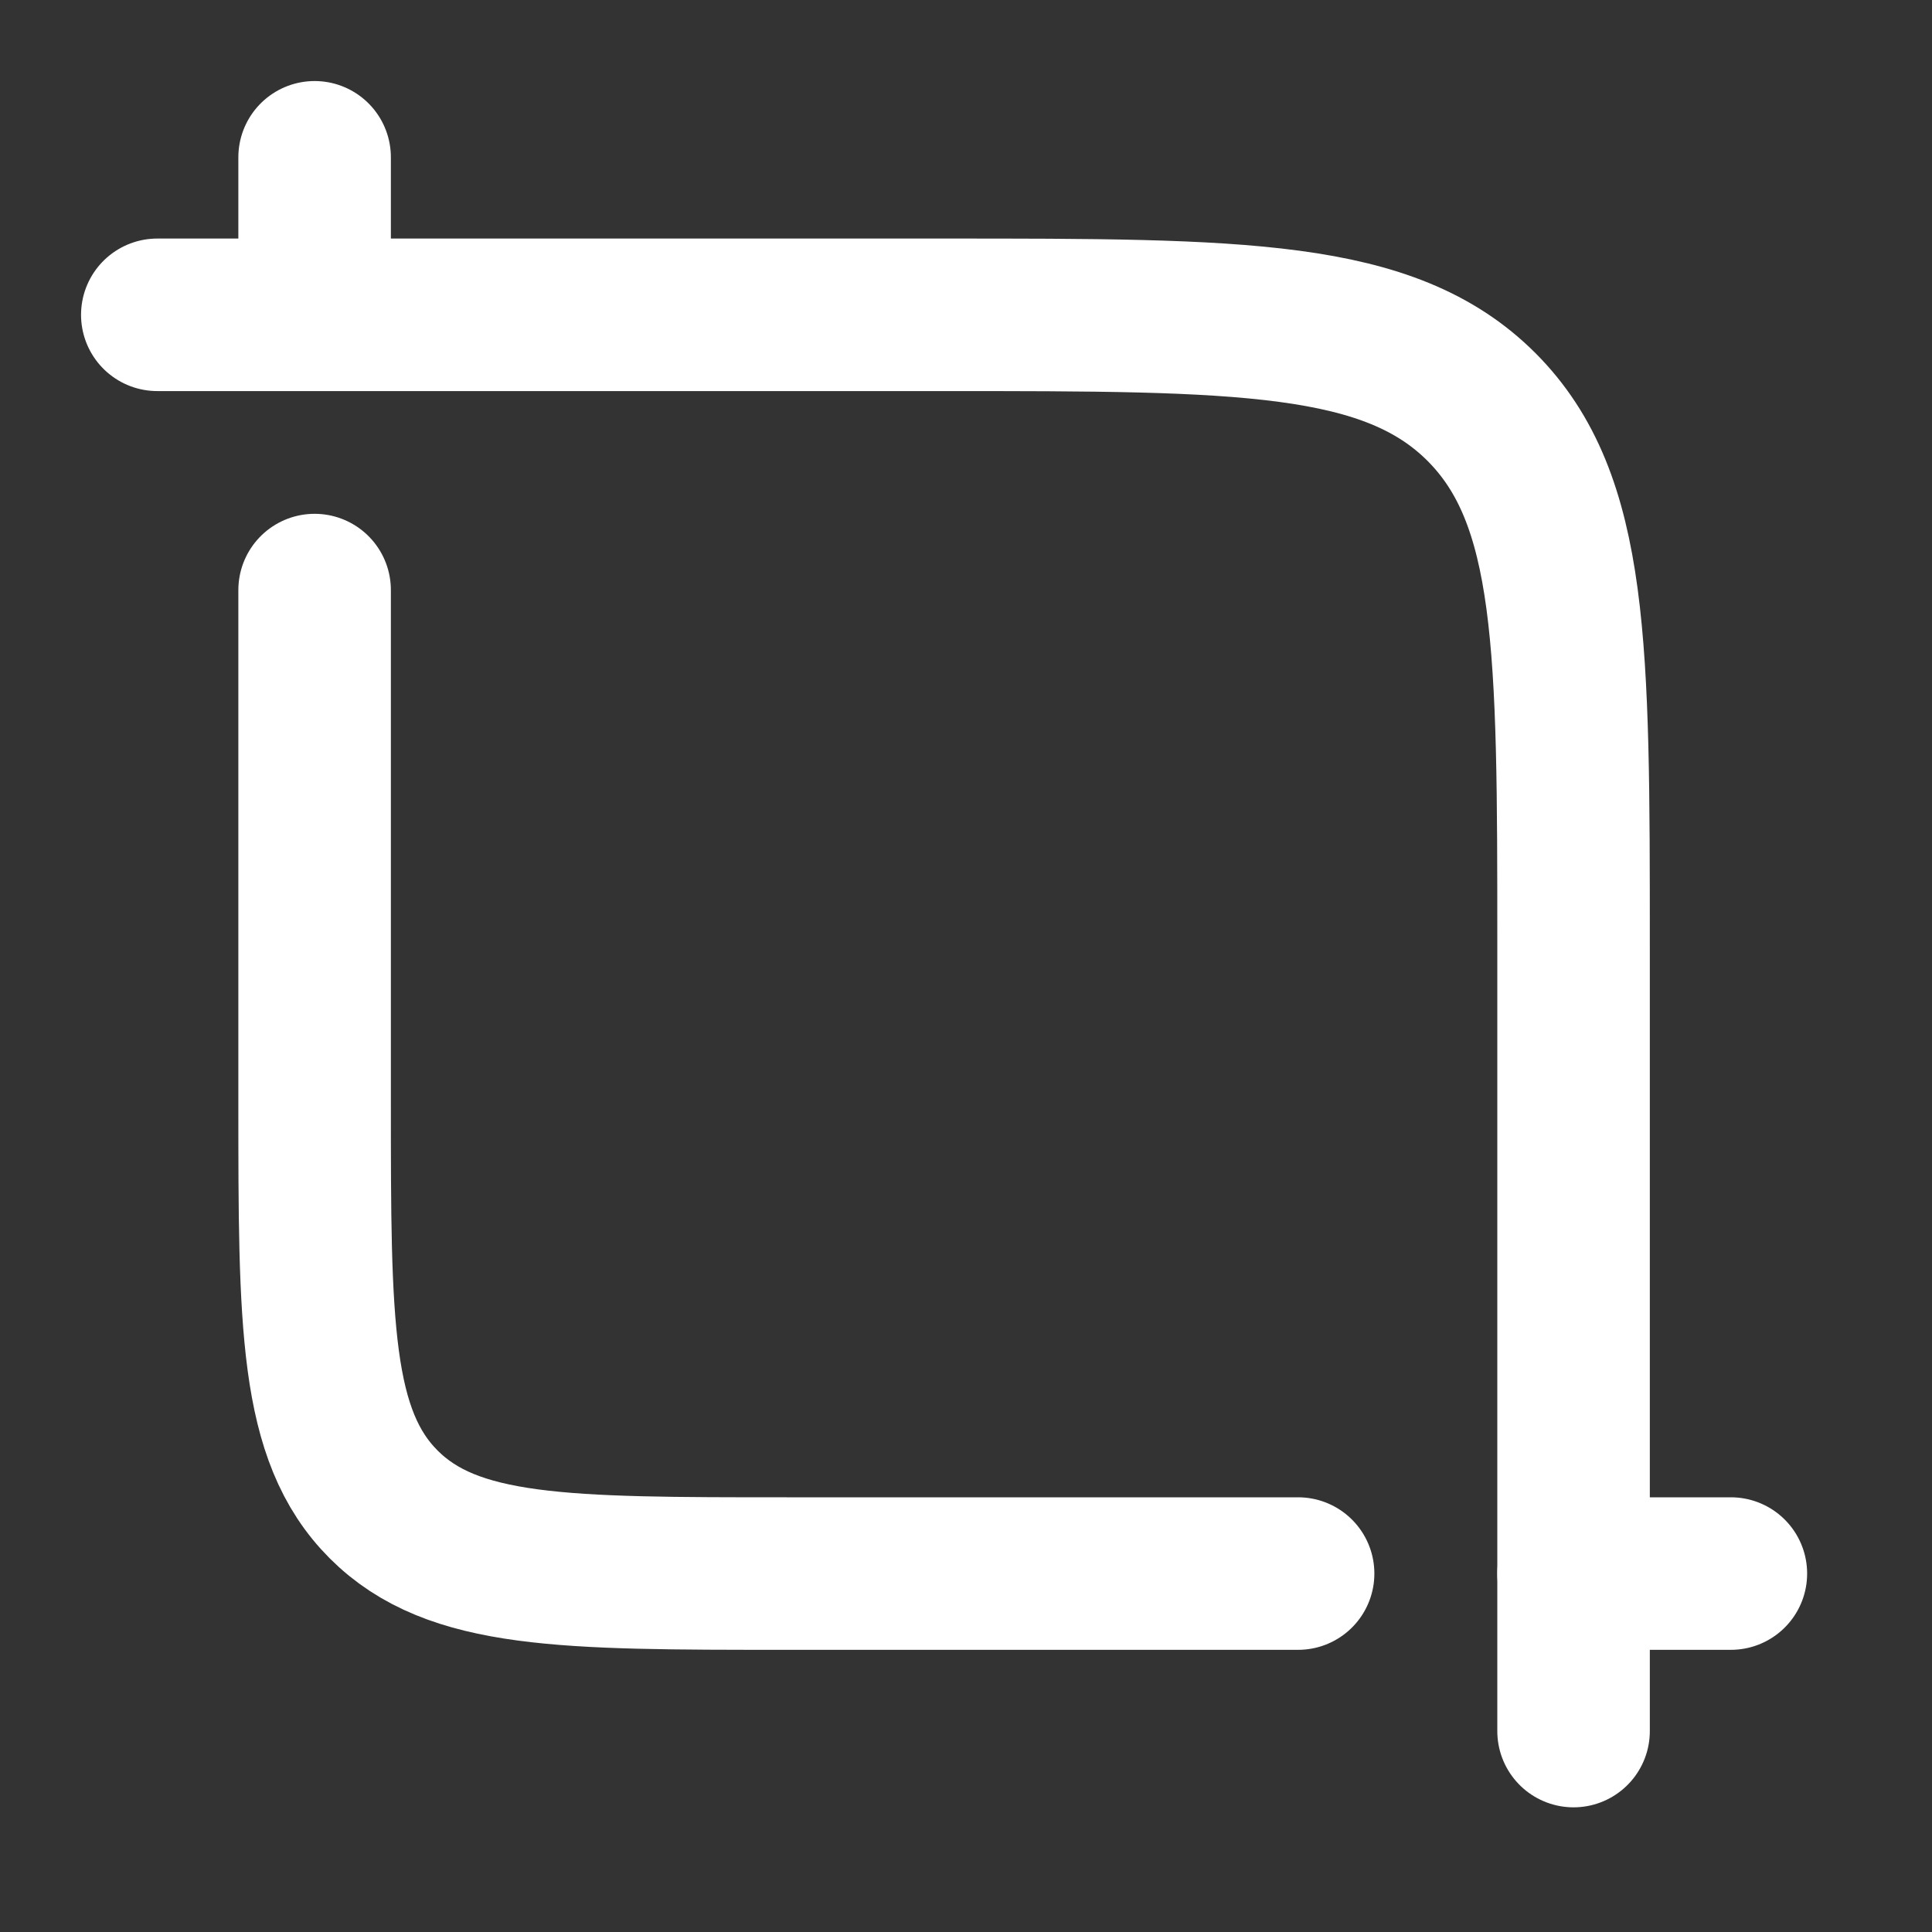
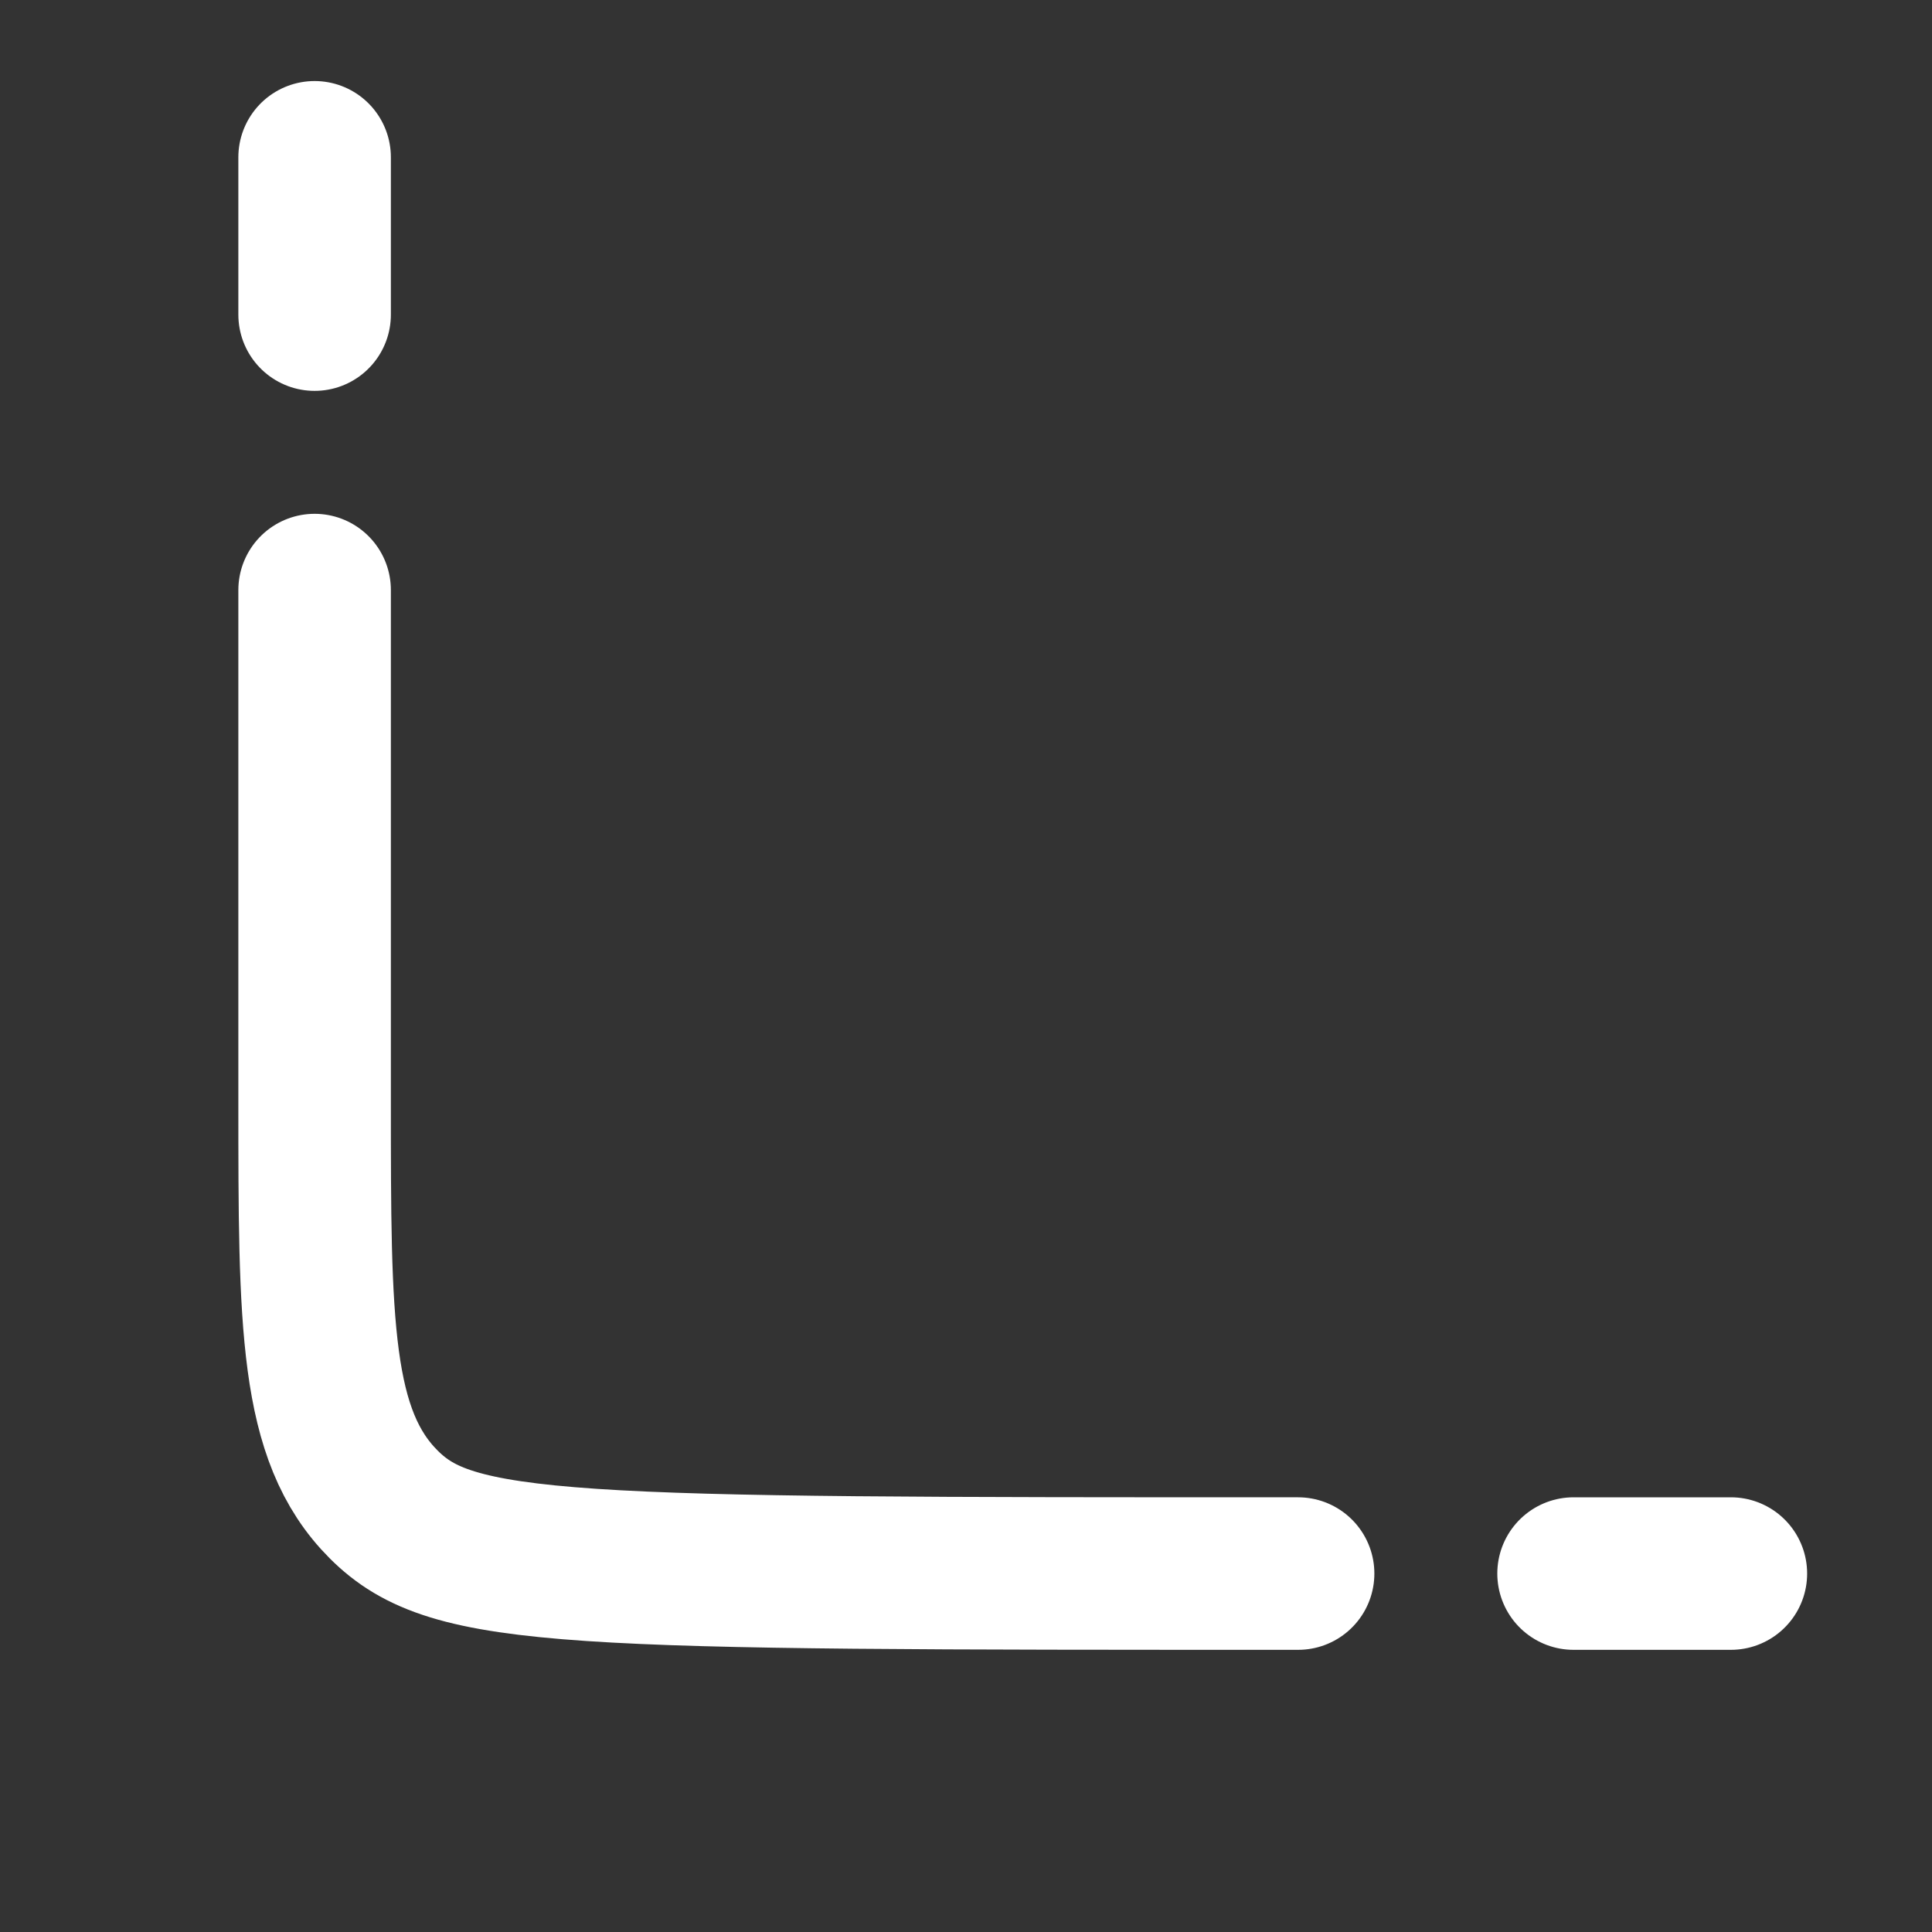
<svg xmlns="http://www.w3.org/2000/svg" width="19" height="19" viewBox="0 0 19 19" fill="none">
  <rect x="0" y="0" width="19" height="19" fill="#333333" stroke="none" />
-   <path d="M3.094 1.547V3.094M17.022 15.475H15.475M12.766 15.475H7.737C5.548 15.475 4.454 15.475 3.774 14.796C3.094 14.116 3.094 13.021 3.094 10.833V5.803" stroke="white" stroke-width="1.5" stroke-linecap="round" stroke-linejoin="round" />
-   <path d="M15.475 17.024V9.286C15.475 6.368 15.475 4.909 14.569 4.002C13.662 3.096 12.203 3.096 9.285 3.096H1.547" stroke="white" stroke-width="1.5" stroke-linecap="round" stroke-linejoin="round" />
+   <path d="M3.094 1.547V3.094M17.022 15.475H15.475M12.766 15.475C5.548 15.475 4.454 15.475 3.774 14.796C3.094 14.116 3.094 13.021 3.094 10.833V5.803" stroke="white" stroke-width="1.5" stroke-linecap="round" stroke-linejoin="round" />
</svg>